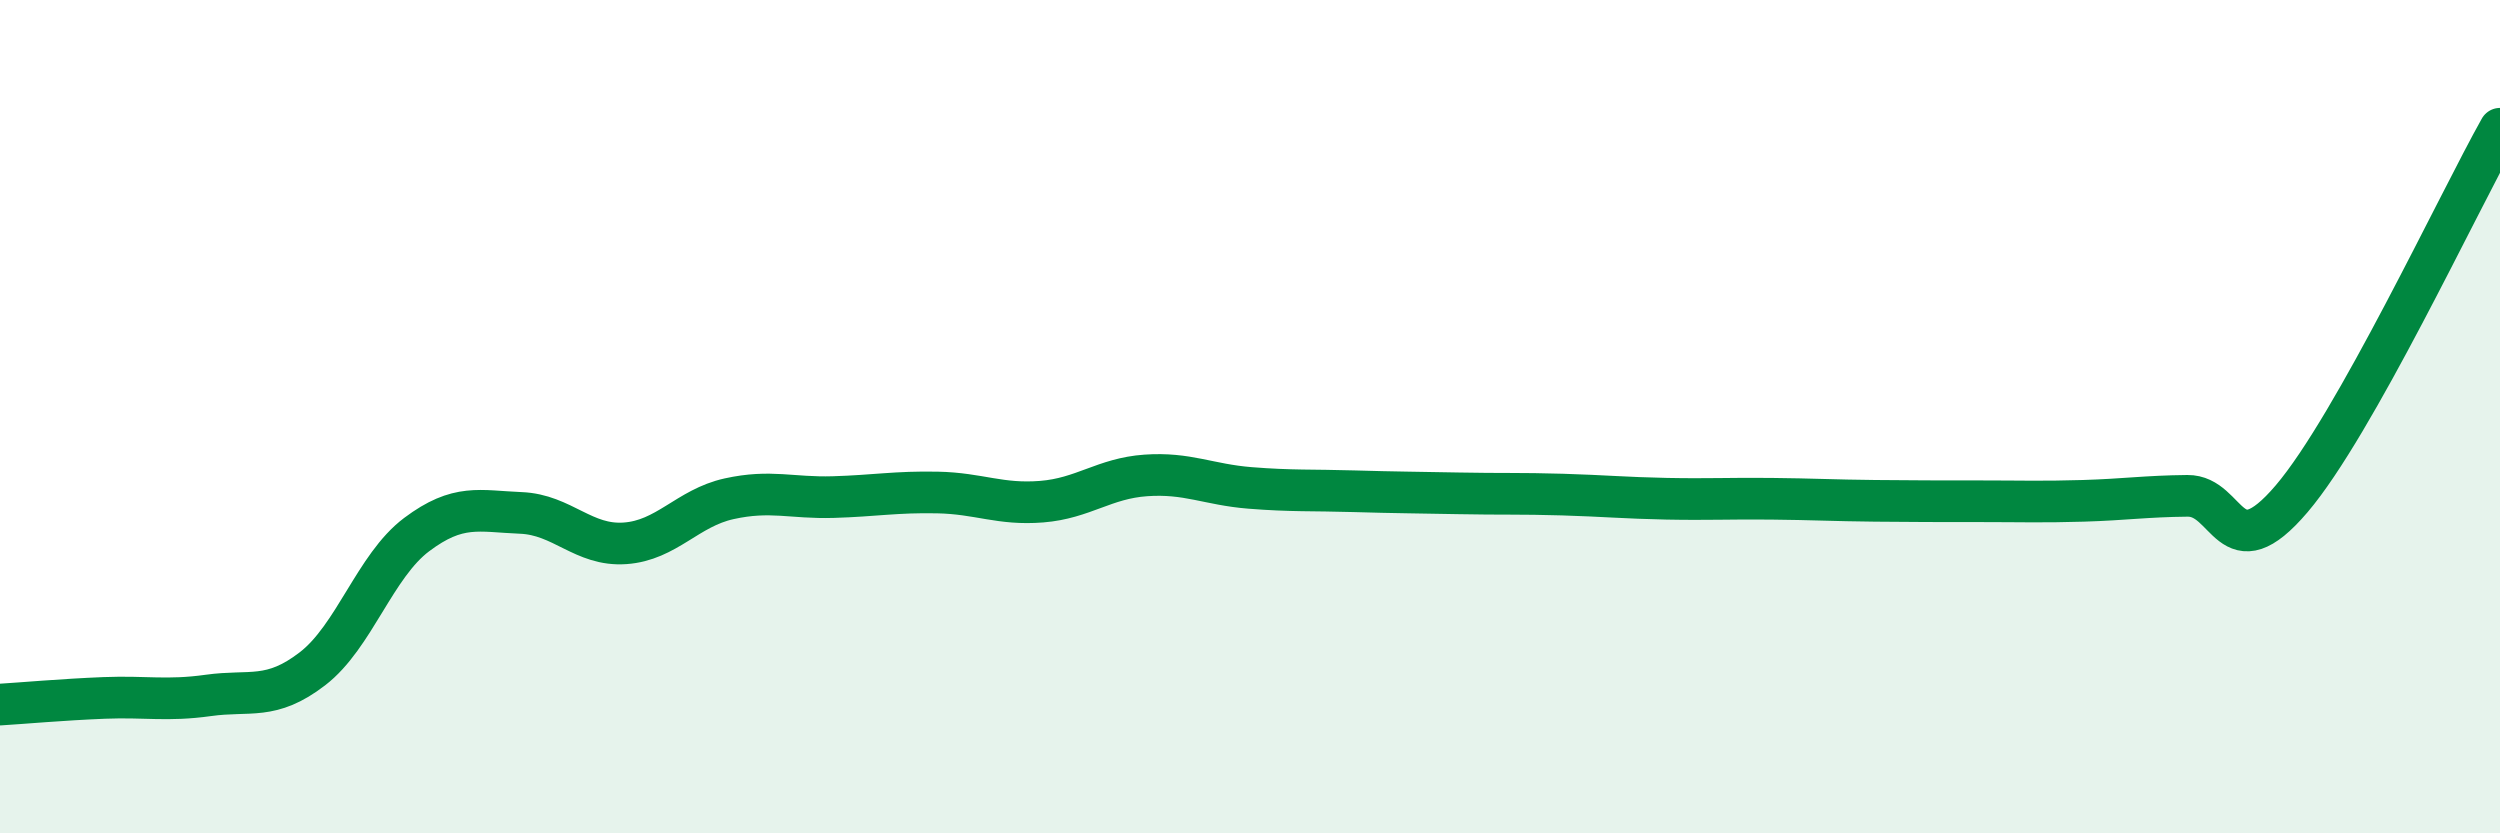
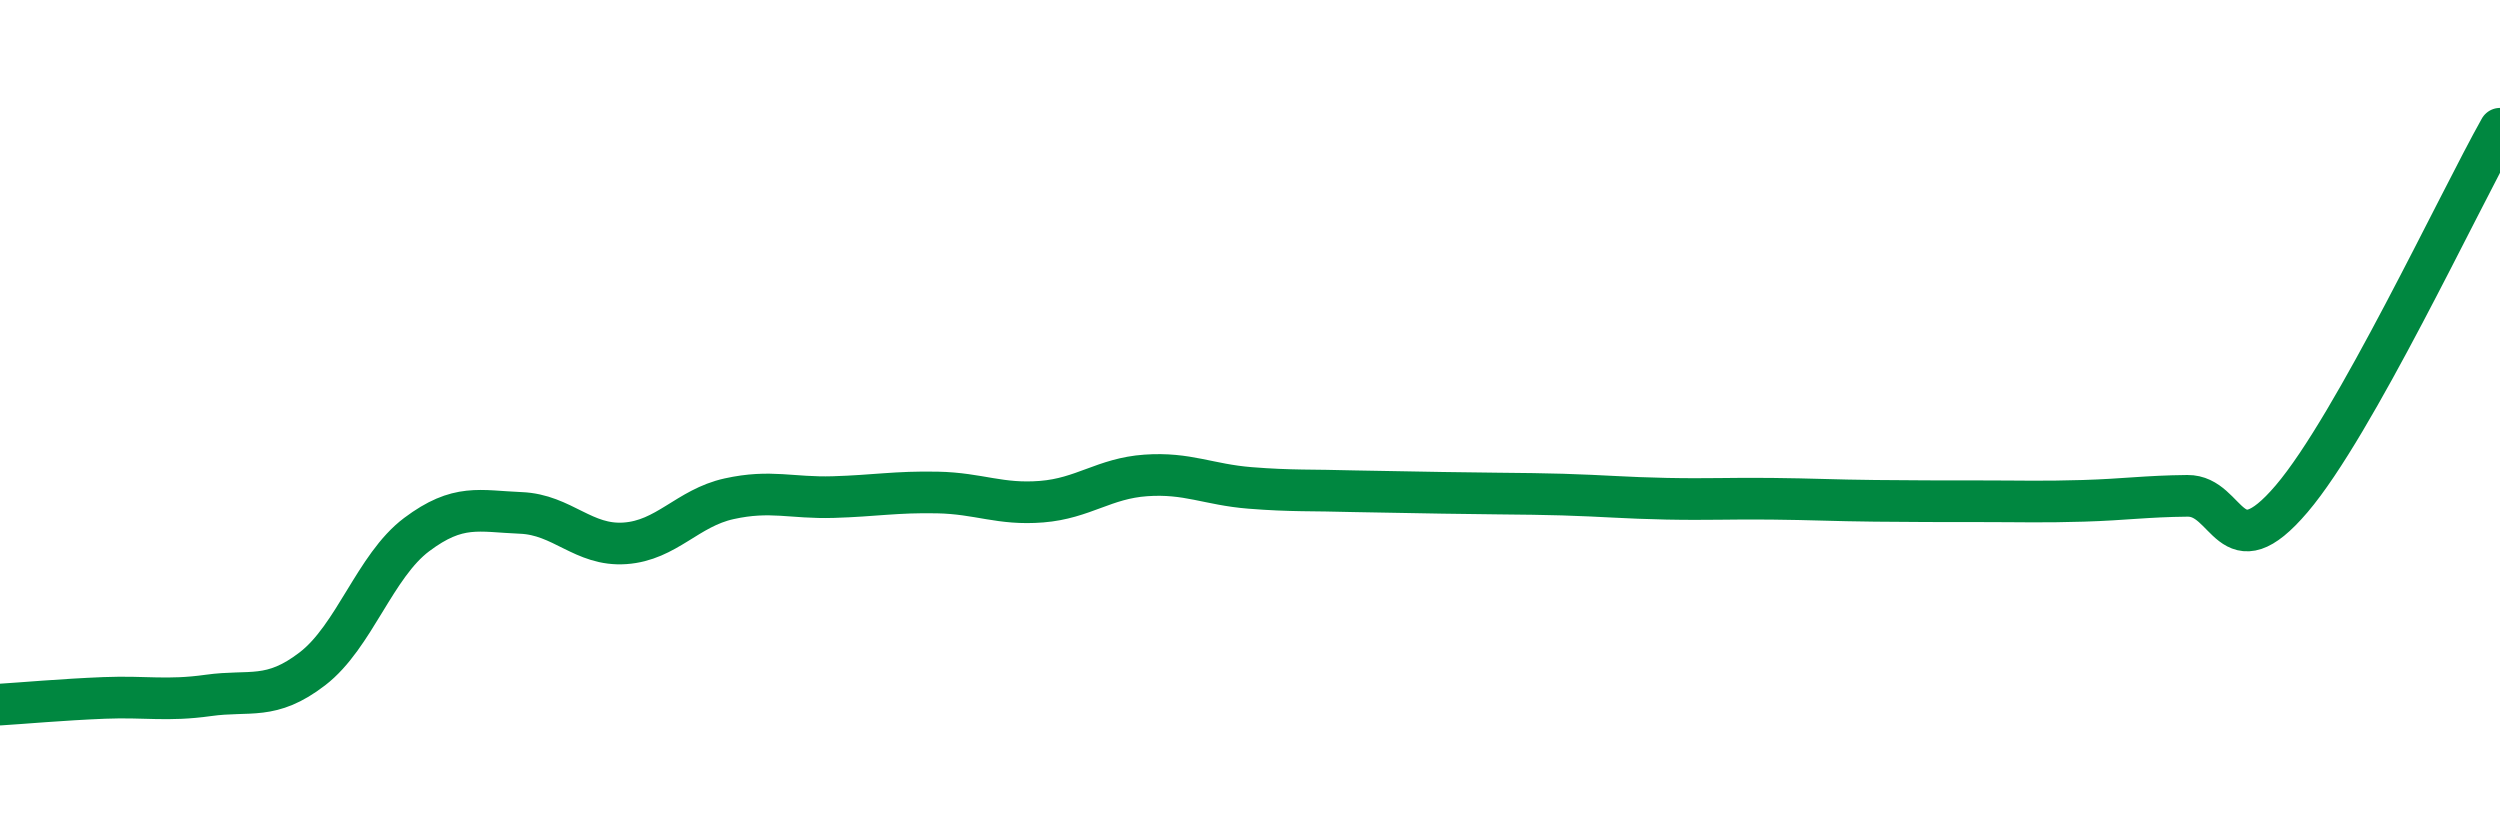
<svg xmlns="http://www.w3.org/2000/svg" width="60" height="20" viewBox="0 0 60 20">
-   <path d="M 0,16.91 C 0.5,16.88 1.5,16.79 2.5,16.75 C 3.5,16.71 4,16.83 5,16.69 C 6,16.55 6.5,16.82 7.5,16.05 C 8.5,15.28 9,13.58 10,12.83 C 11,12.08 11.5,12.27 12.5,12.31 C 13.5,12.35 14,13.11 15,13.04 C 16,12.97 16.5,12.19 17.5,11.97 C 18.5,11.75 19,11.96 20,11.93 C 21,11.9 21.5,11.8 22.5,11.82 C 23.5,11.84 24,12.12 25,12.04 C 26,11.96 26.5,11.48 27.5,11.41 C 28.5,11.34 29,11.63 30,11.71 C 31,11.79 31.5,11.76 32.5,11.79 C 33.5,11.82 34,11.82 35,11.84 C 36,11.86 36.5,11.84 37.5,11.87 C 38.5,11.9 39,11.95 40,11.97 C 41,11.99 41.5,11.96 42.5,11.97 C 43.5,11.98 44,12.01 45,12.02 C 46,12.03 46.5,12.03 47.5,12.03 C 48.5,12.03 49,12.05 50,12.02 C 51,11.99 51.5,11.91 52.5,11.9 C 53.5,11.89 53.5,13.73 55,11.97 C 56.5,10.21 59,4.87 60,3.09L60 20L0 20Z" fill="#008740" opacity="0.1" stroke-linecap="round" stroke-linejoin="round" />
-   <path d="M 0,16.91 C 0.5,16.88 1.5,16.79 2.5,16.75 C 3.5,16.71 4,16.83 5,16.69 C 6,16.55 6.5,16.82 7.5,16.05 C 8.5,15.28 9,13.58 10,12.83 C 11,12.08 11.5,12.27 12.5,12.31 C 13.5,12.35 14,13.11 15,13.04 C 16,12.97 16.5,12.19 17.5,11.97 C 18.5,11.75 19,11.96 20,11.93 C 21,11.9 21.5,11.8 22.5,11.82 C 23.5,11.84 24,12.12 25,12.04 C 26,11.96 26.5,11.48 27.5,11.41 C 28.5,11.34 29,11.63 30,11.71 C 31,11.79 31.5,11.76 32.5,11.79 C 33.5,11.82 34,11.82 35,11.84 C 36,11.86 36.5,11.84 37.5,11.87 C 38.5,11.9 39,11.95 40,11.97 C 41,11.99 41.5,11.96 42.5,11.97 C 43.5,11.98 44,12.01 45,12.02 C 46,12.03 46.5,12.03 47.5,12.03 C 48.5,12.03 49,12.05 50,12.02 C 51,11.99 51.5,11.91 52.5,11.9 C 53.5,11.89 53.5,13.73 55,11.97 C 56.5,10.21 59,4.87 60,3.09" stroke="#008740" stroke-width="1" fill="none" stroke-linecap="round" stroke-linejoin="round" />
+   <path d="M 0,16.91 C 0.5,16.88 1.5,16.79 2.5,16.75 C 3.5,16.71 4,16.83 5,16.69 C 6,16.55 6.5,16.82 7.5,16.05 C 8.5,15.28 9,13.58 10,12.83 C 11,12.08 11.5,12.27 12.5,12.31 C 13.5,12.35 14,13.11 15,13.04 C 16,12.97 16.5,12.19 17.5,11.97 C 18.5,11.75 19,11.96 20,11.93 C 21,11.9 21.5,11.8 22.5,11.82 C 23.5,11.84 24,12.12 25,12.04 C 26,11.96 26.5,11.48 27.5,11.41 C 28.5,11.34 29,11.63 30,11.71 C 31,11.79 31.5,11.76 32.5,11.79 C 36,11.86 36.5,11.84 37.5,11.87 C 38.5,11.9 39,11.95 40,11.97 C 41,11.99 41.5,11.96 42.5,11.97 C 43.5,11.98 44,12.01 45,12.02 C 46,12.03 46.5,12.03 47.5,12.03 C 48.5,12.03 49,12.05 50,12.02 C 51,11.99 51.5,11.91 52.5,11.9 C 53.5,11.89 53.5,13.73 55,11.97 C 56.5,10.21 59,4.87 60,3.09" stroke="#008740" stroke-width="1" fill="none" stroke-linecap="round" stroke-linejoin="round" />
</svg>